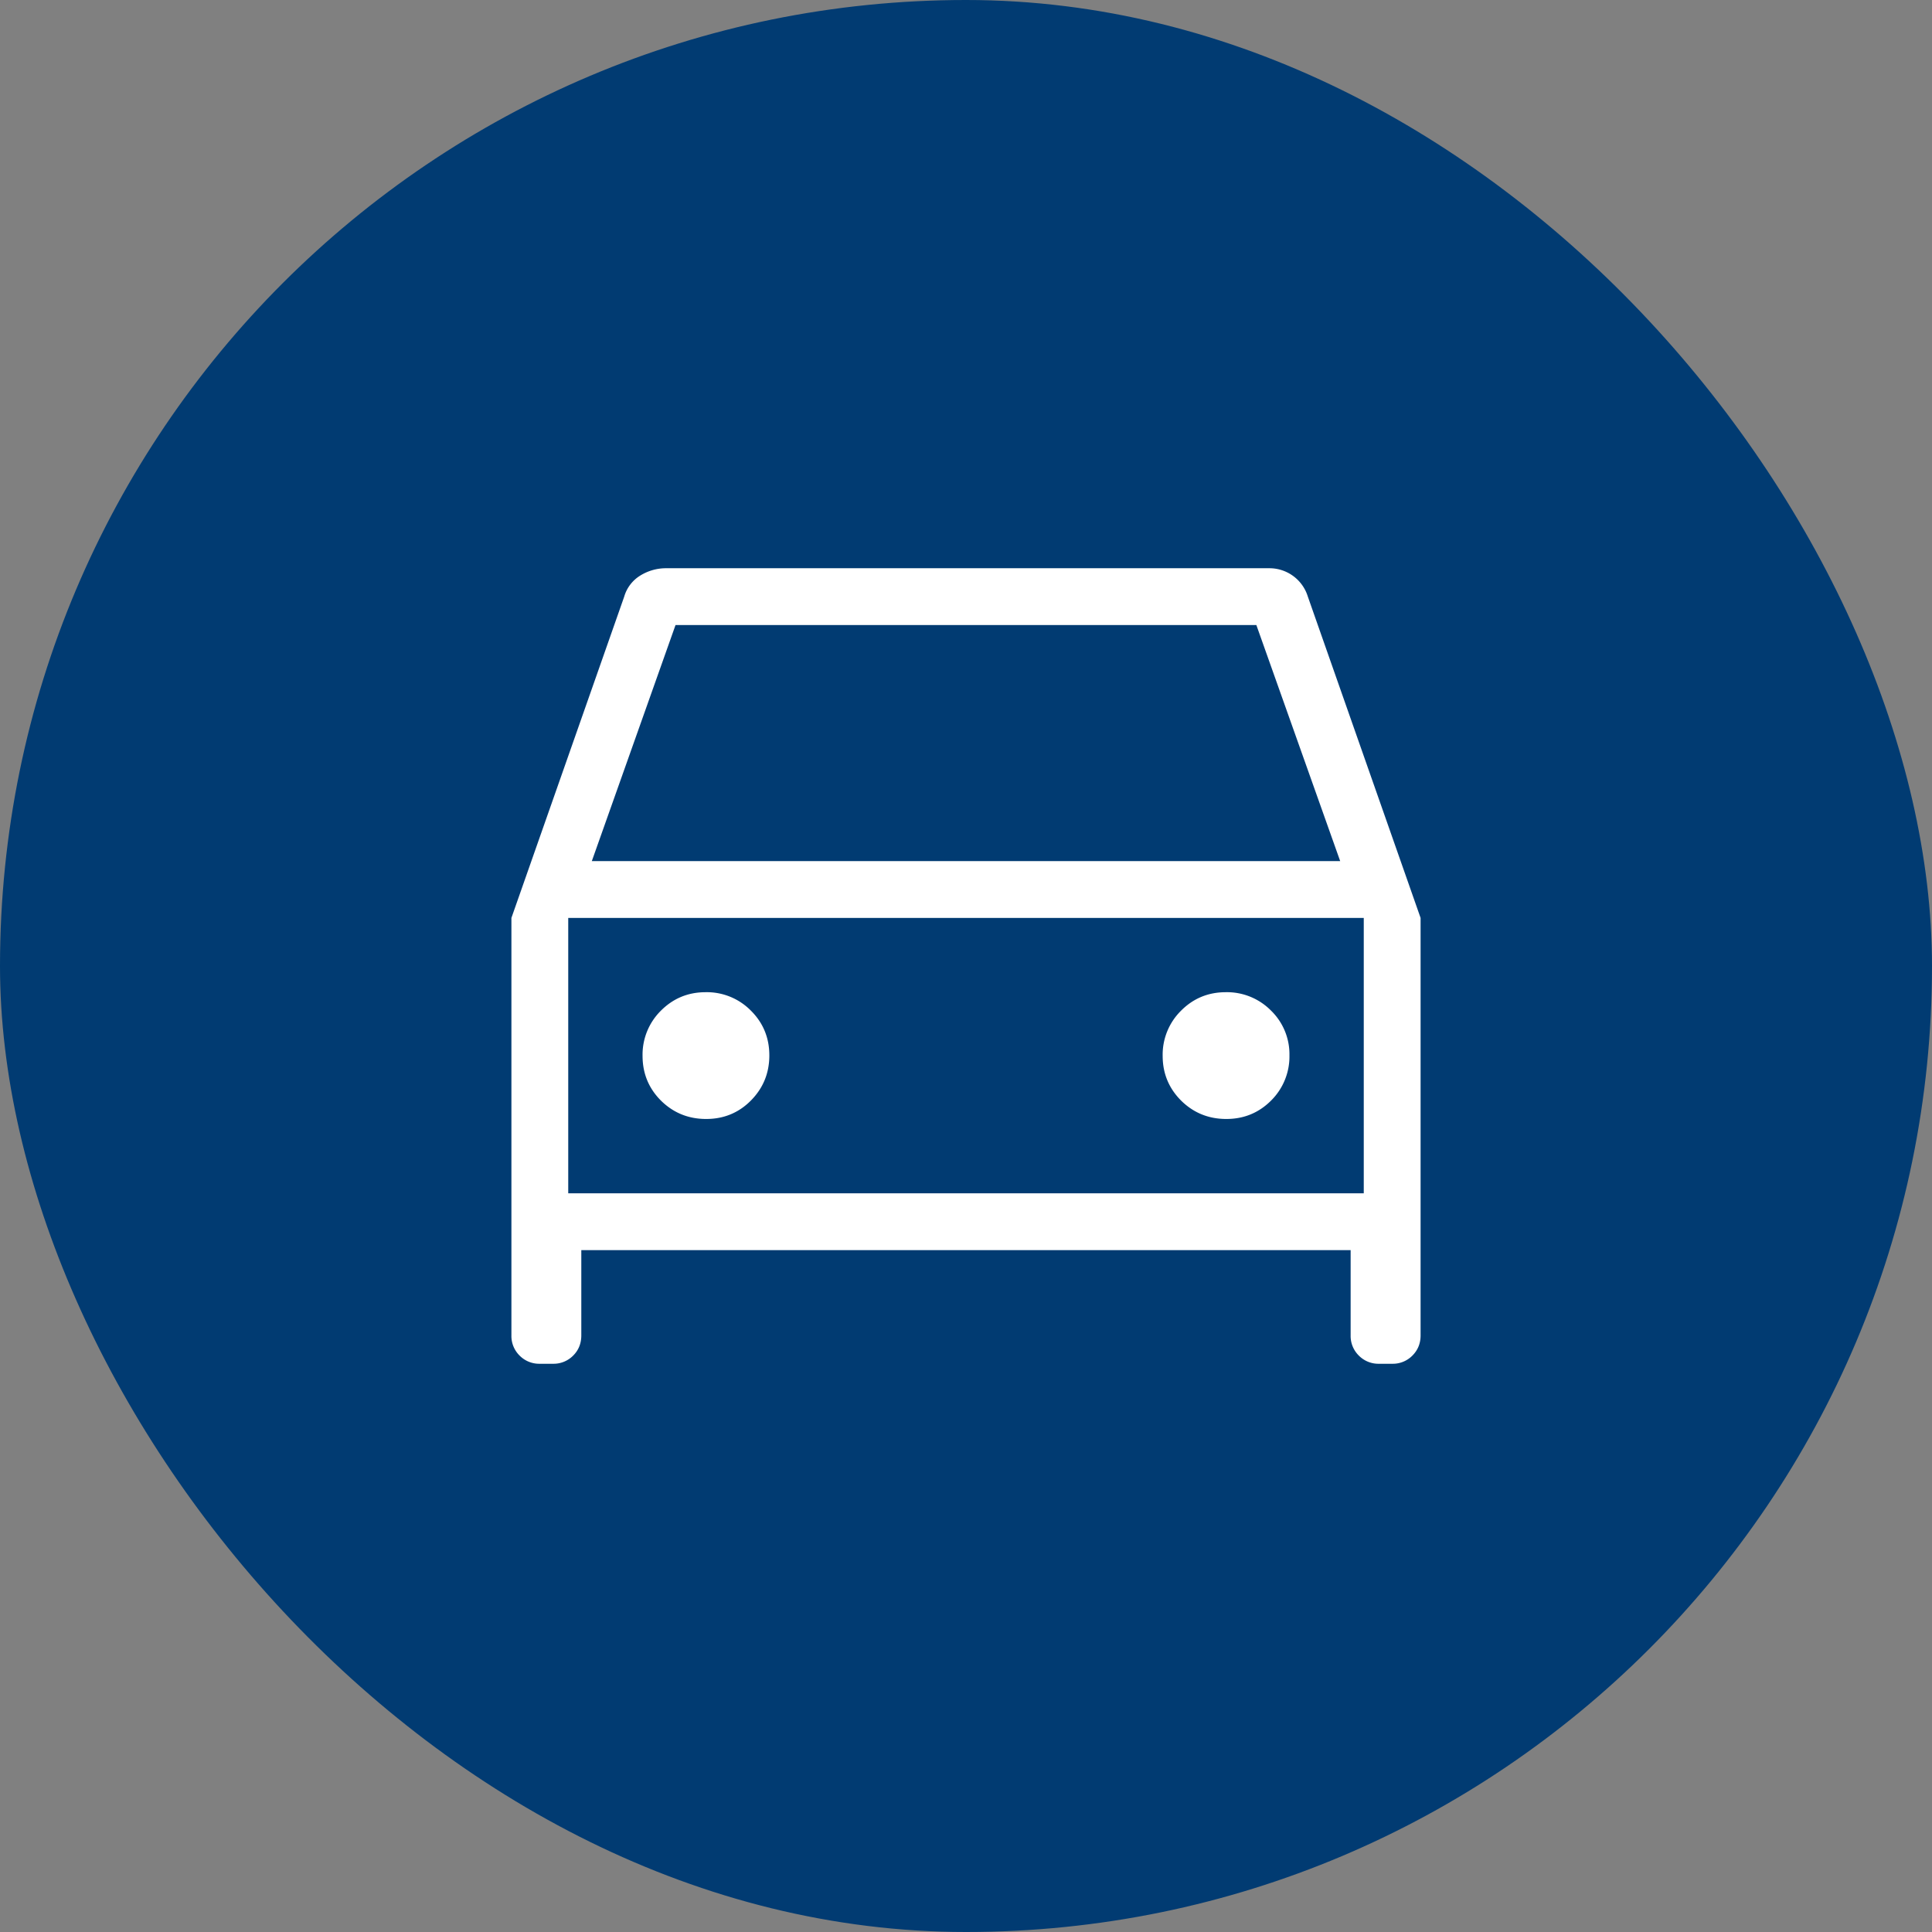
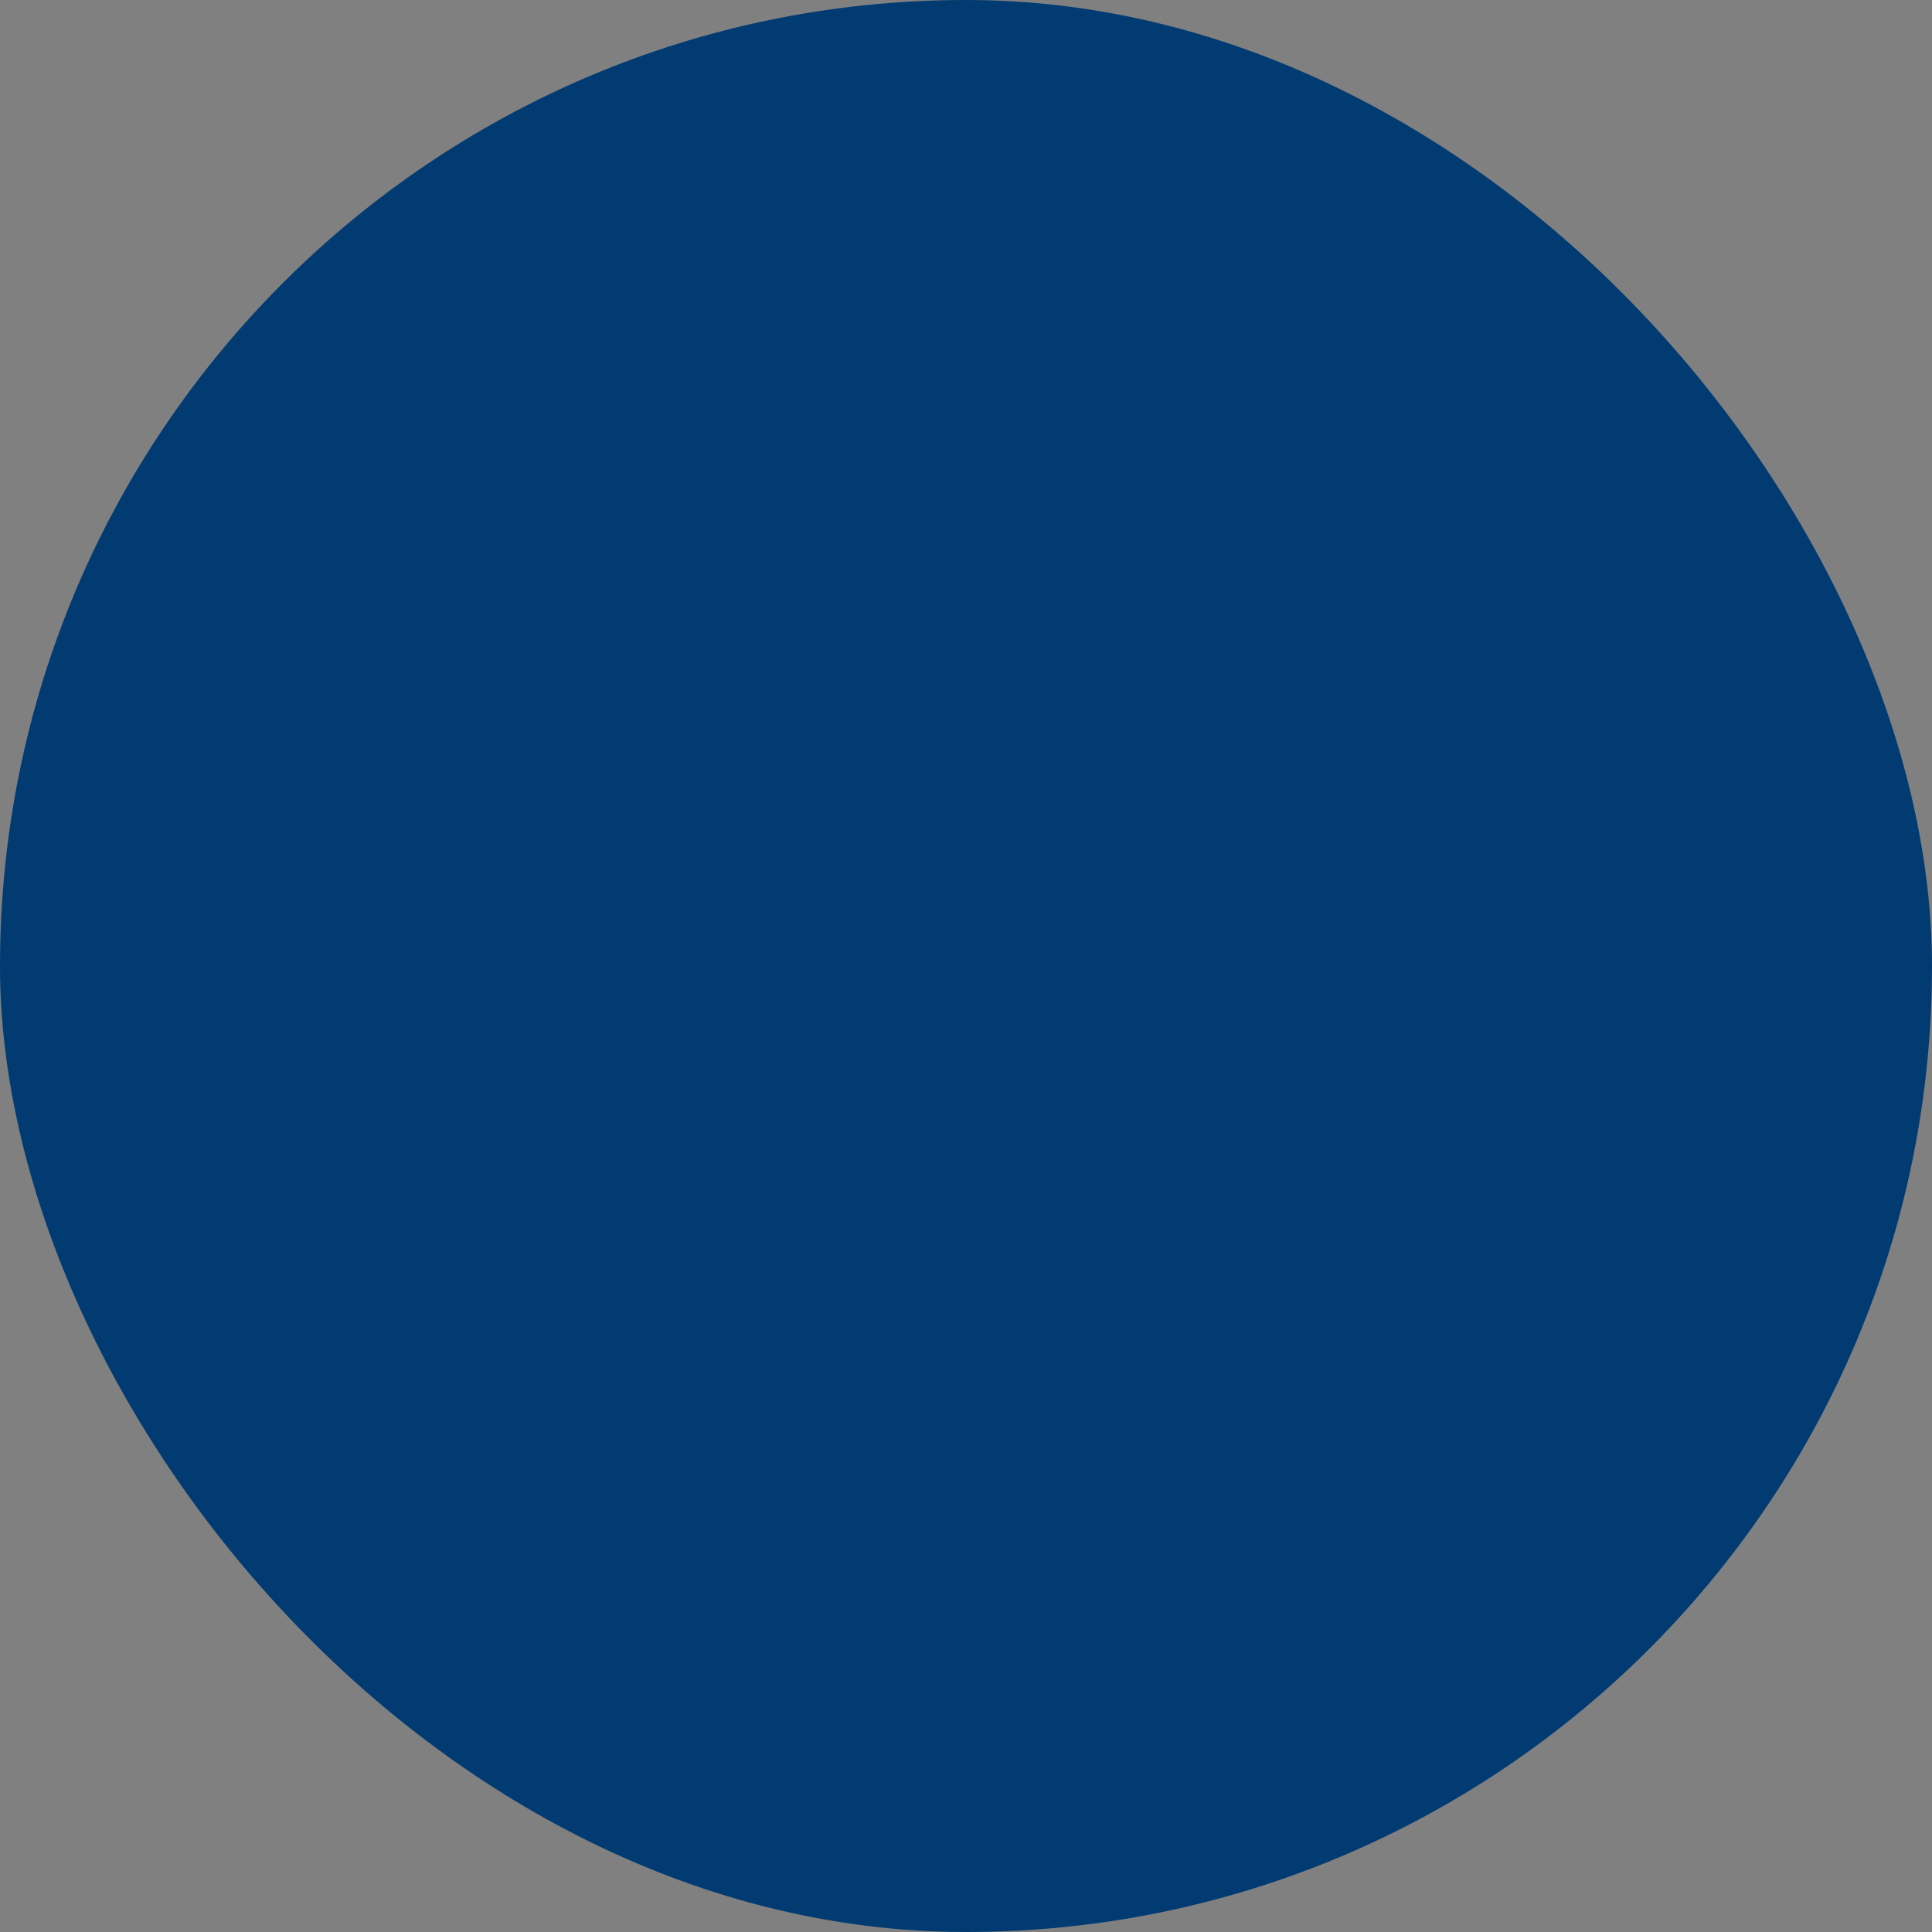
<svg xmlns="http://www.w3.org/2000/svg" width="34" height="34" fill="none">
  <rect width="100%" height="100%" fill="#808080" stroke="none" />
  <rect width="34" height="34" fill="#013B72" rx="17" />
-   <path fill="#fff" d="M10.23 22v1.5c0 .142-.047.26-.143.356a.484.484 0 0 1-.356.144H9.5a.484.484 0 0 1-.356-.144A.484.484 0 0 1 9 23.5v-7.346l1.985-5.654a.646.646 0 0 1 .281-.37.858.858 0 0 1 .465-.13h10.615a.707.707 0 0 1 .67.5L25 16.154V23.5c0 .142-.048.26-.144.356A.483.483 0 0 1 24.5 24h-.23a.484.484 0 0 1-.357-.144.484.484 0 0 1-.144-.356V22H10.231Zm.185-6.846h13.17L22.11 11H11.888l-1.473 4.154Zm2.013 4.538c.31 0 .574-.109.788-.326.215-.218.323-.482.323-.793 0-.312-.11-.575-.327-.79a1.087 1.087 0 0 0-.793-.322c-.312 0-.574.11-.79.327a1.088 1.088 0 0 0-.321.793c0 .311.109.574.326.79.218.214.482.321.793.321Zm9.153 0c.311 0 .574-.109.79-.326a1.09 1.09 0 0 0 .321-.793 1.07 1.07 0 0 0-.326-.79 1.088 1.088 0 0 0-.793-.322c-.312 0-.575.11-.79.327a1.087 1.087 0 0 0-.322.793c0 .311.11.574.327.79.218.214.482.321.793.321ZM10 21h14v-4.846H10V21Z" />
</svg>